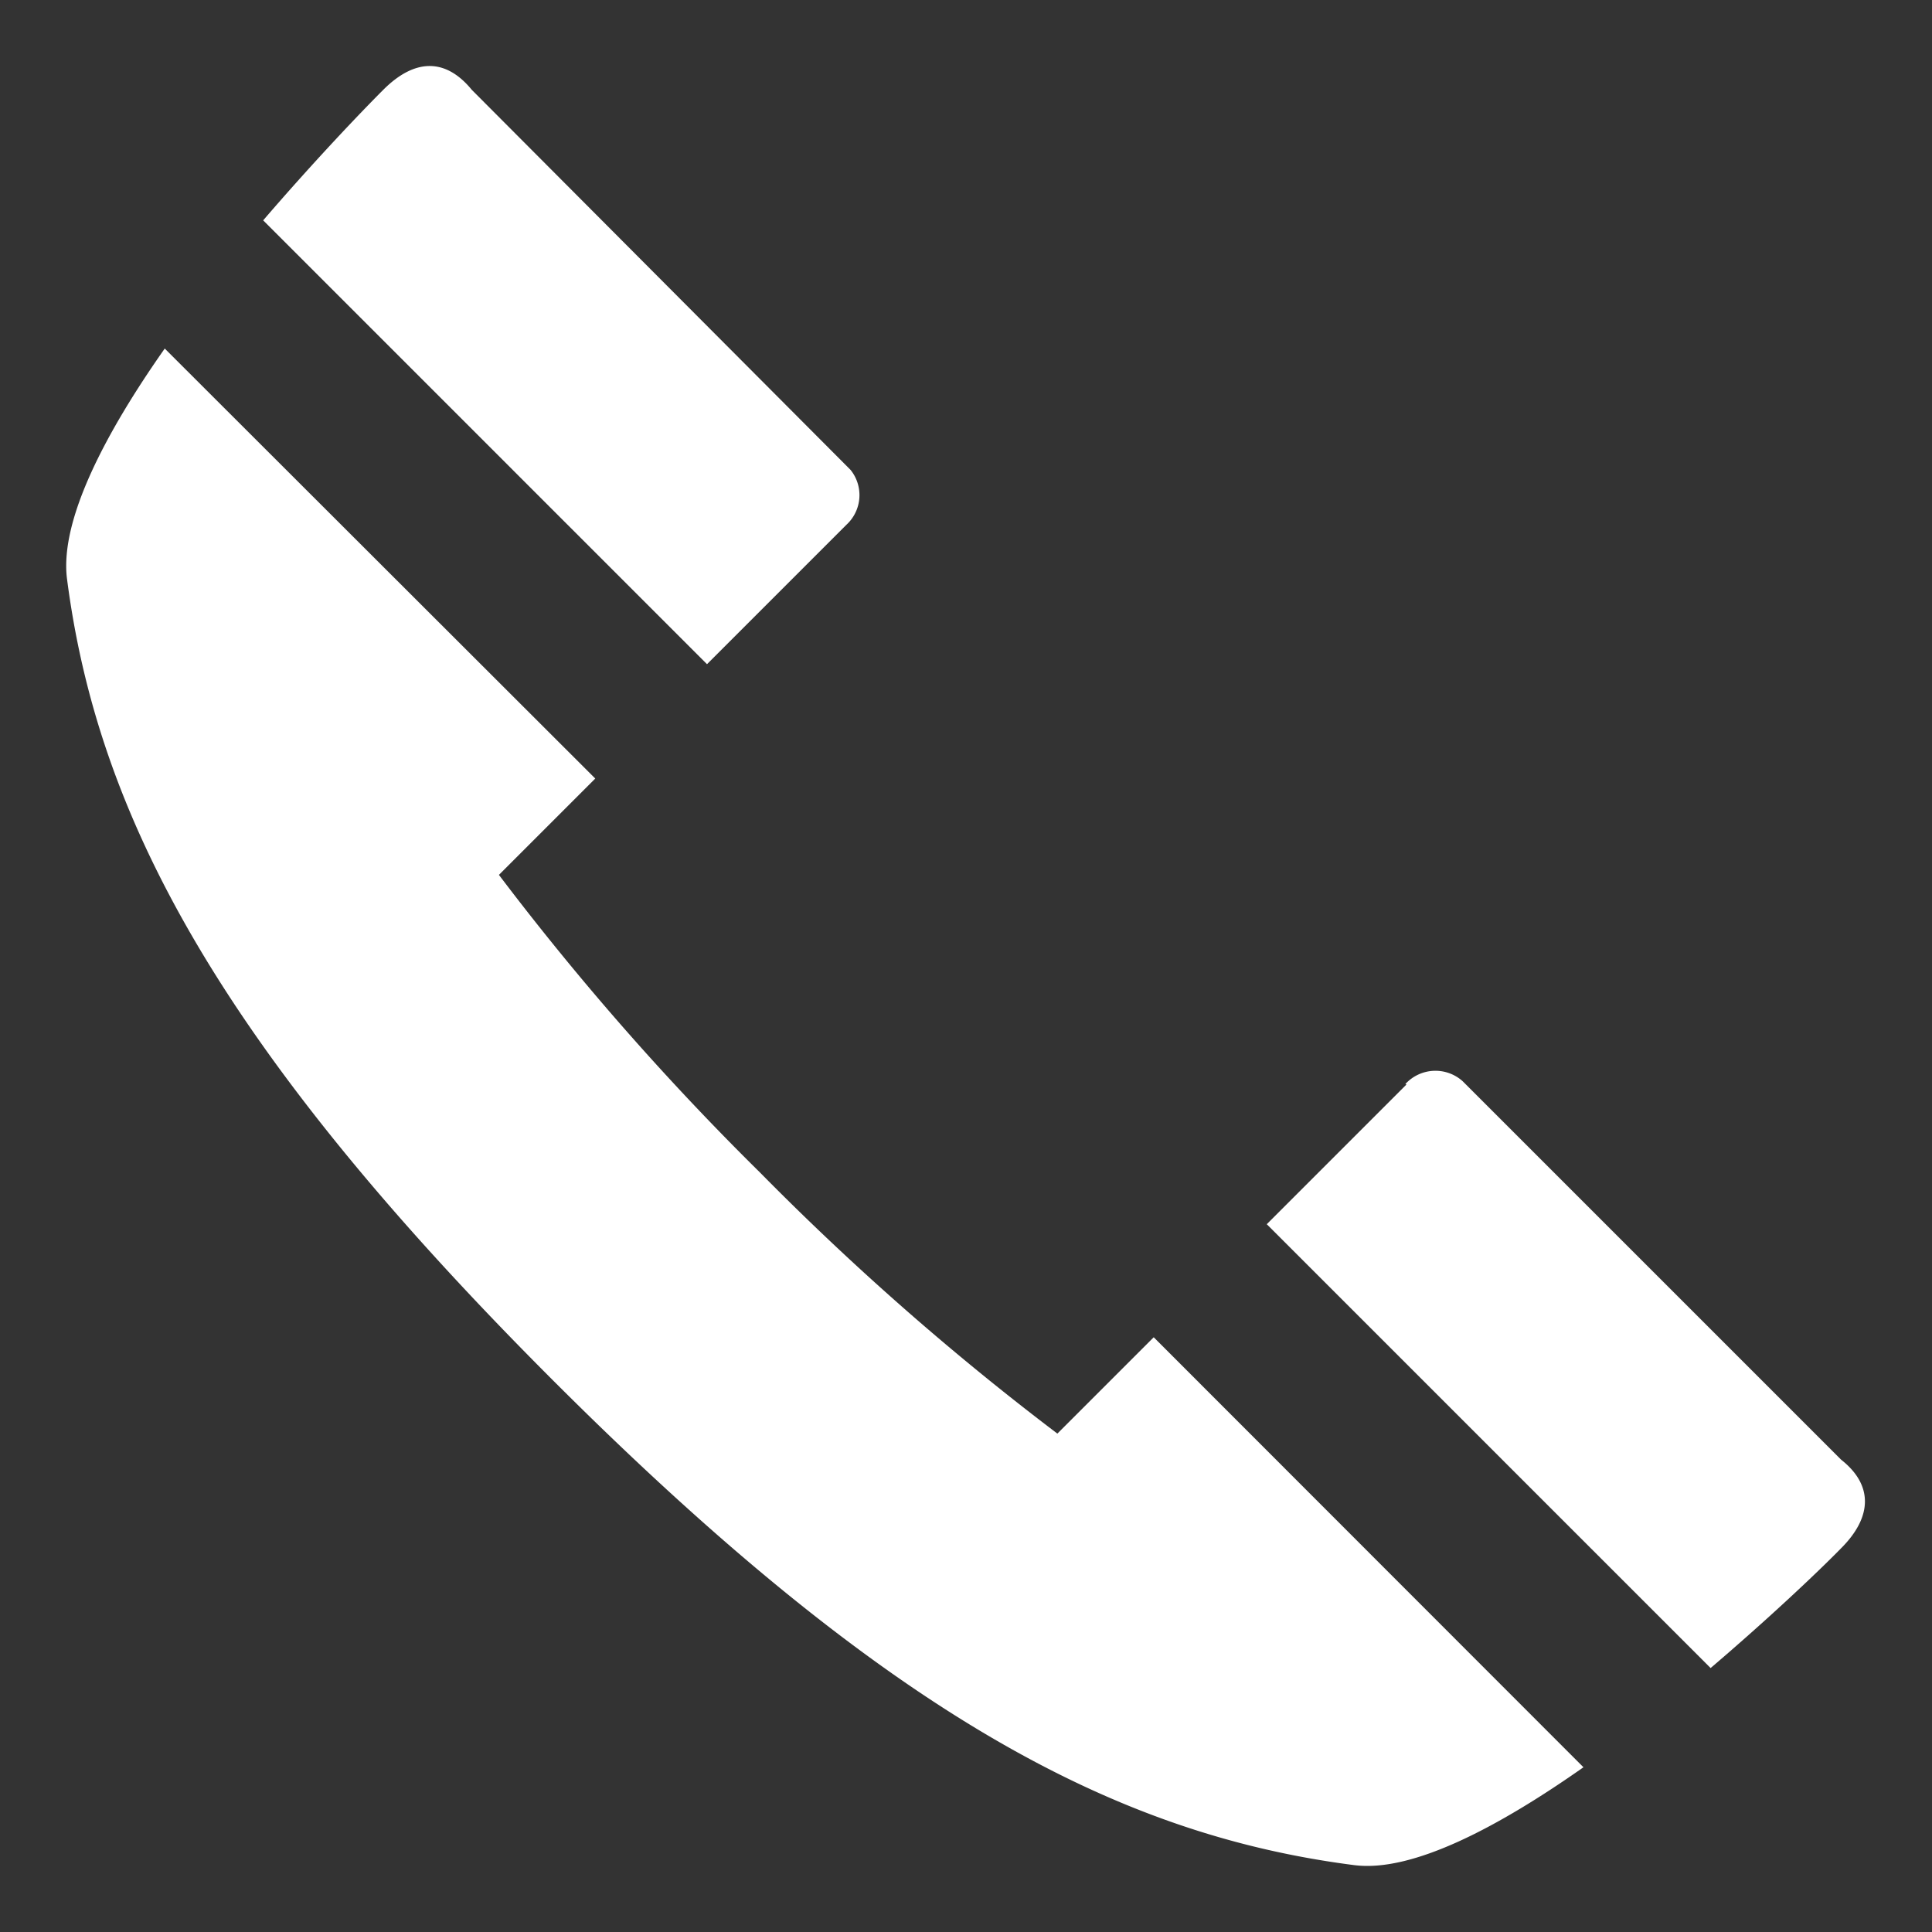
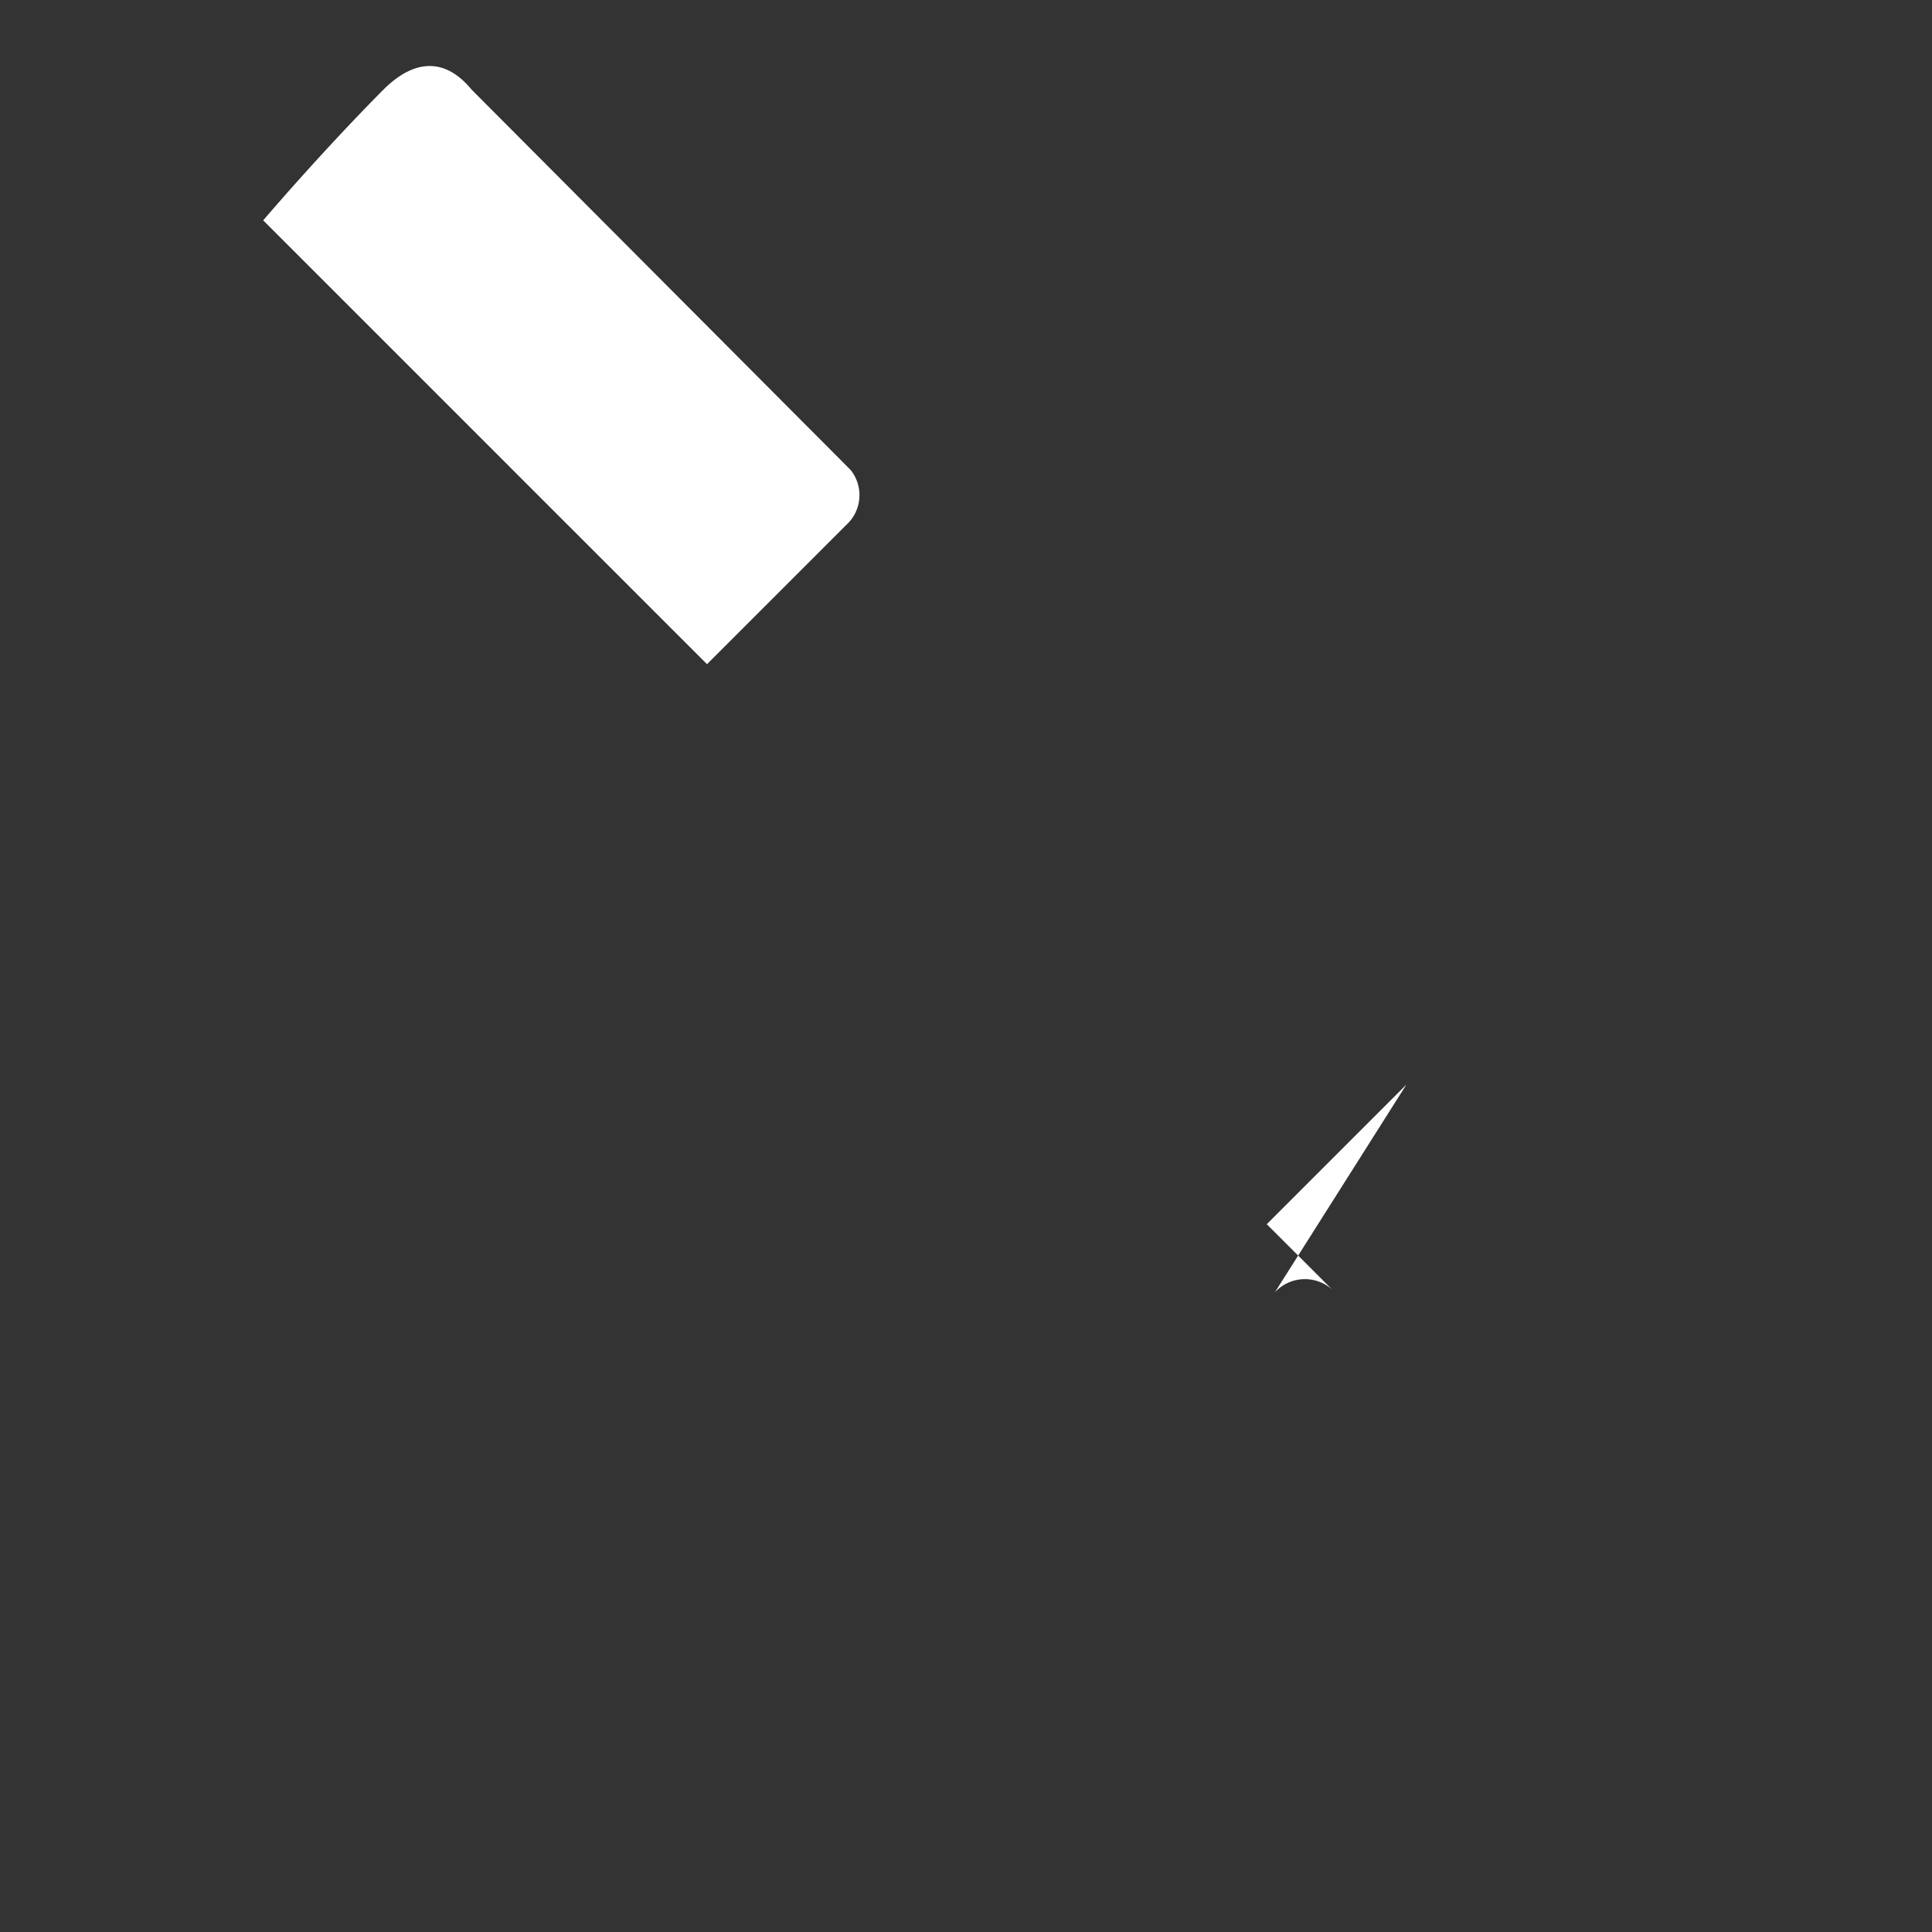
<svg xmlns="http://www.w3.org/2000/svg" viewBox="0 0 74 74" width="74" height="74">
  <rect x="0" y="0" width="74" height="74" fill="#333333" stroke="none" />
  <defs>
    <style>.cls-1{fill:#fff;}.cls-2{fill:none;}</style>
  </defs>
  <g id="Layer_2" data-name="Layer 2">
    <g id="Layer_1-2" data-name="Layer 1">
-       <path class="cls-1" d="M44.19,51.22,40.5,54.91a105.12,105.12,0,0,1-11.39-10,105.18,105.18,0,0,1-10-11.4l3.69-3.69L6.31,13.35c-2.27,3.23-4,6.53-3.75,8.77,1.15,9,5.71,17.84,18.6,30.73S42.83,70.28,51.88,71.44c2.24.28,5.54-1.48,8.77-3.75Z" />
      <path class="cls-1" d="M14.68,3.44c-.9.9-2.69,2.78-4.6,5l17,17,5.35-5.35A1.54,1.54,0,0,0,32.58,18L18.07,3.44c-1-1.22-2.18-1.21-3.39,0" />
-       <path class="cls-1" d="M53.87,41.54l-5.35,5.35,17,17c2.24-1.91,4.12-3.69,5-4.59,1.21-1.21,1.22-2.43,0-3.39l-14.5-14.5a1.56,1.56,0,0,0-2.19.11" />
+       <path class="cls-1" d="M53.87,41.54l-5.35,5.35,17,17l-14.5-14.5a1.56,1.56,0,0,0-2.19.11" />
      <rect class="cls-2" width="74" height="74" />
    </g>
  </g>
</svg>